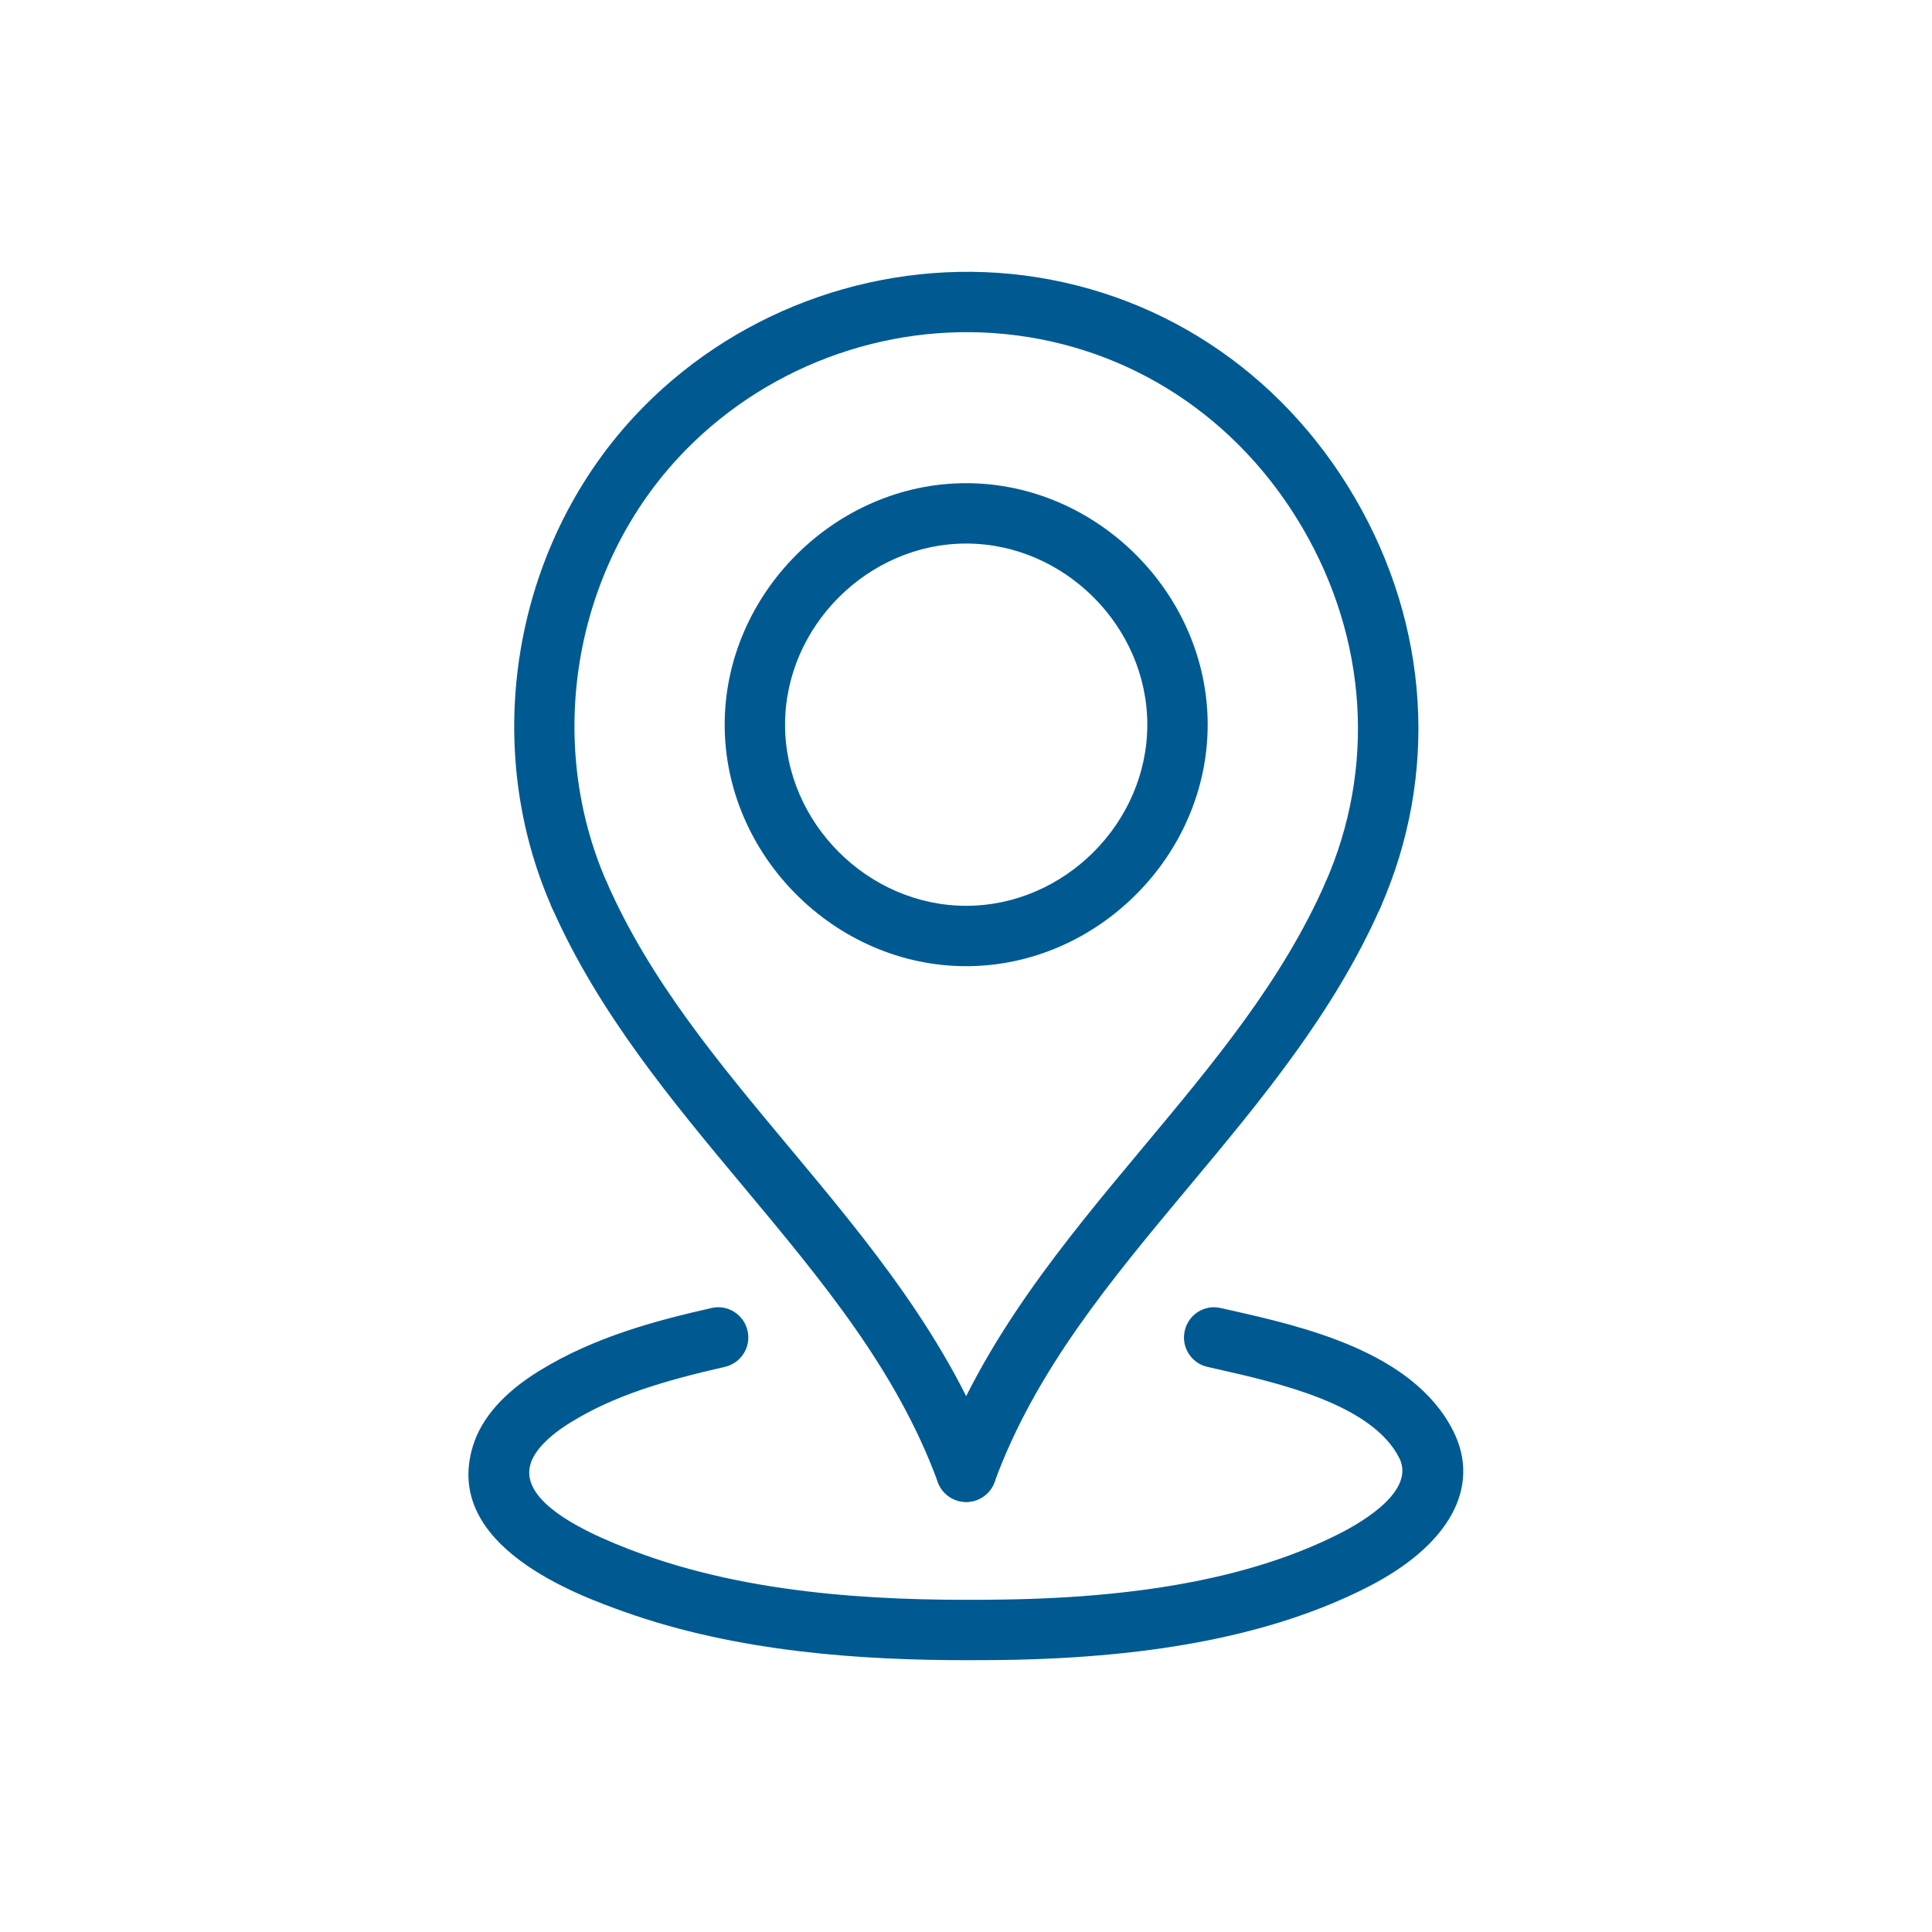
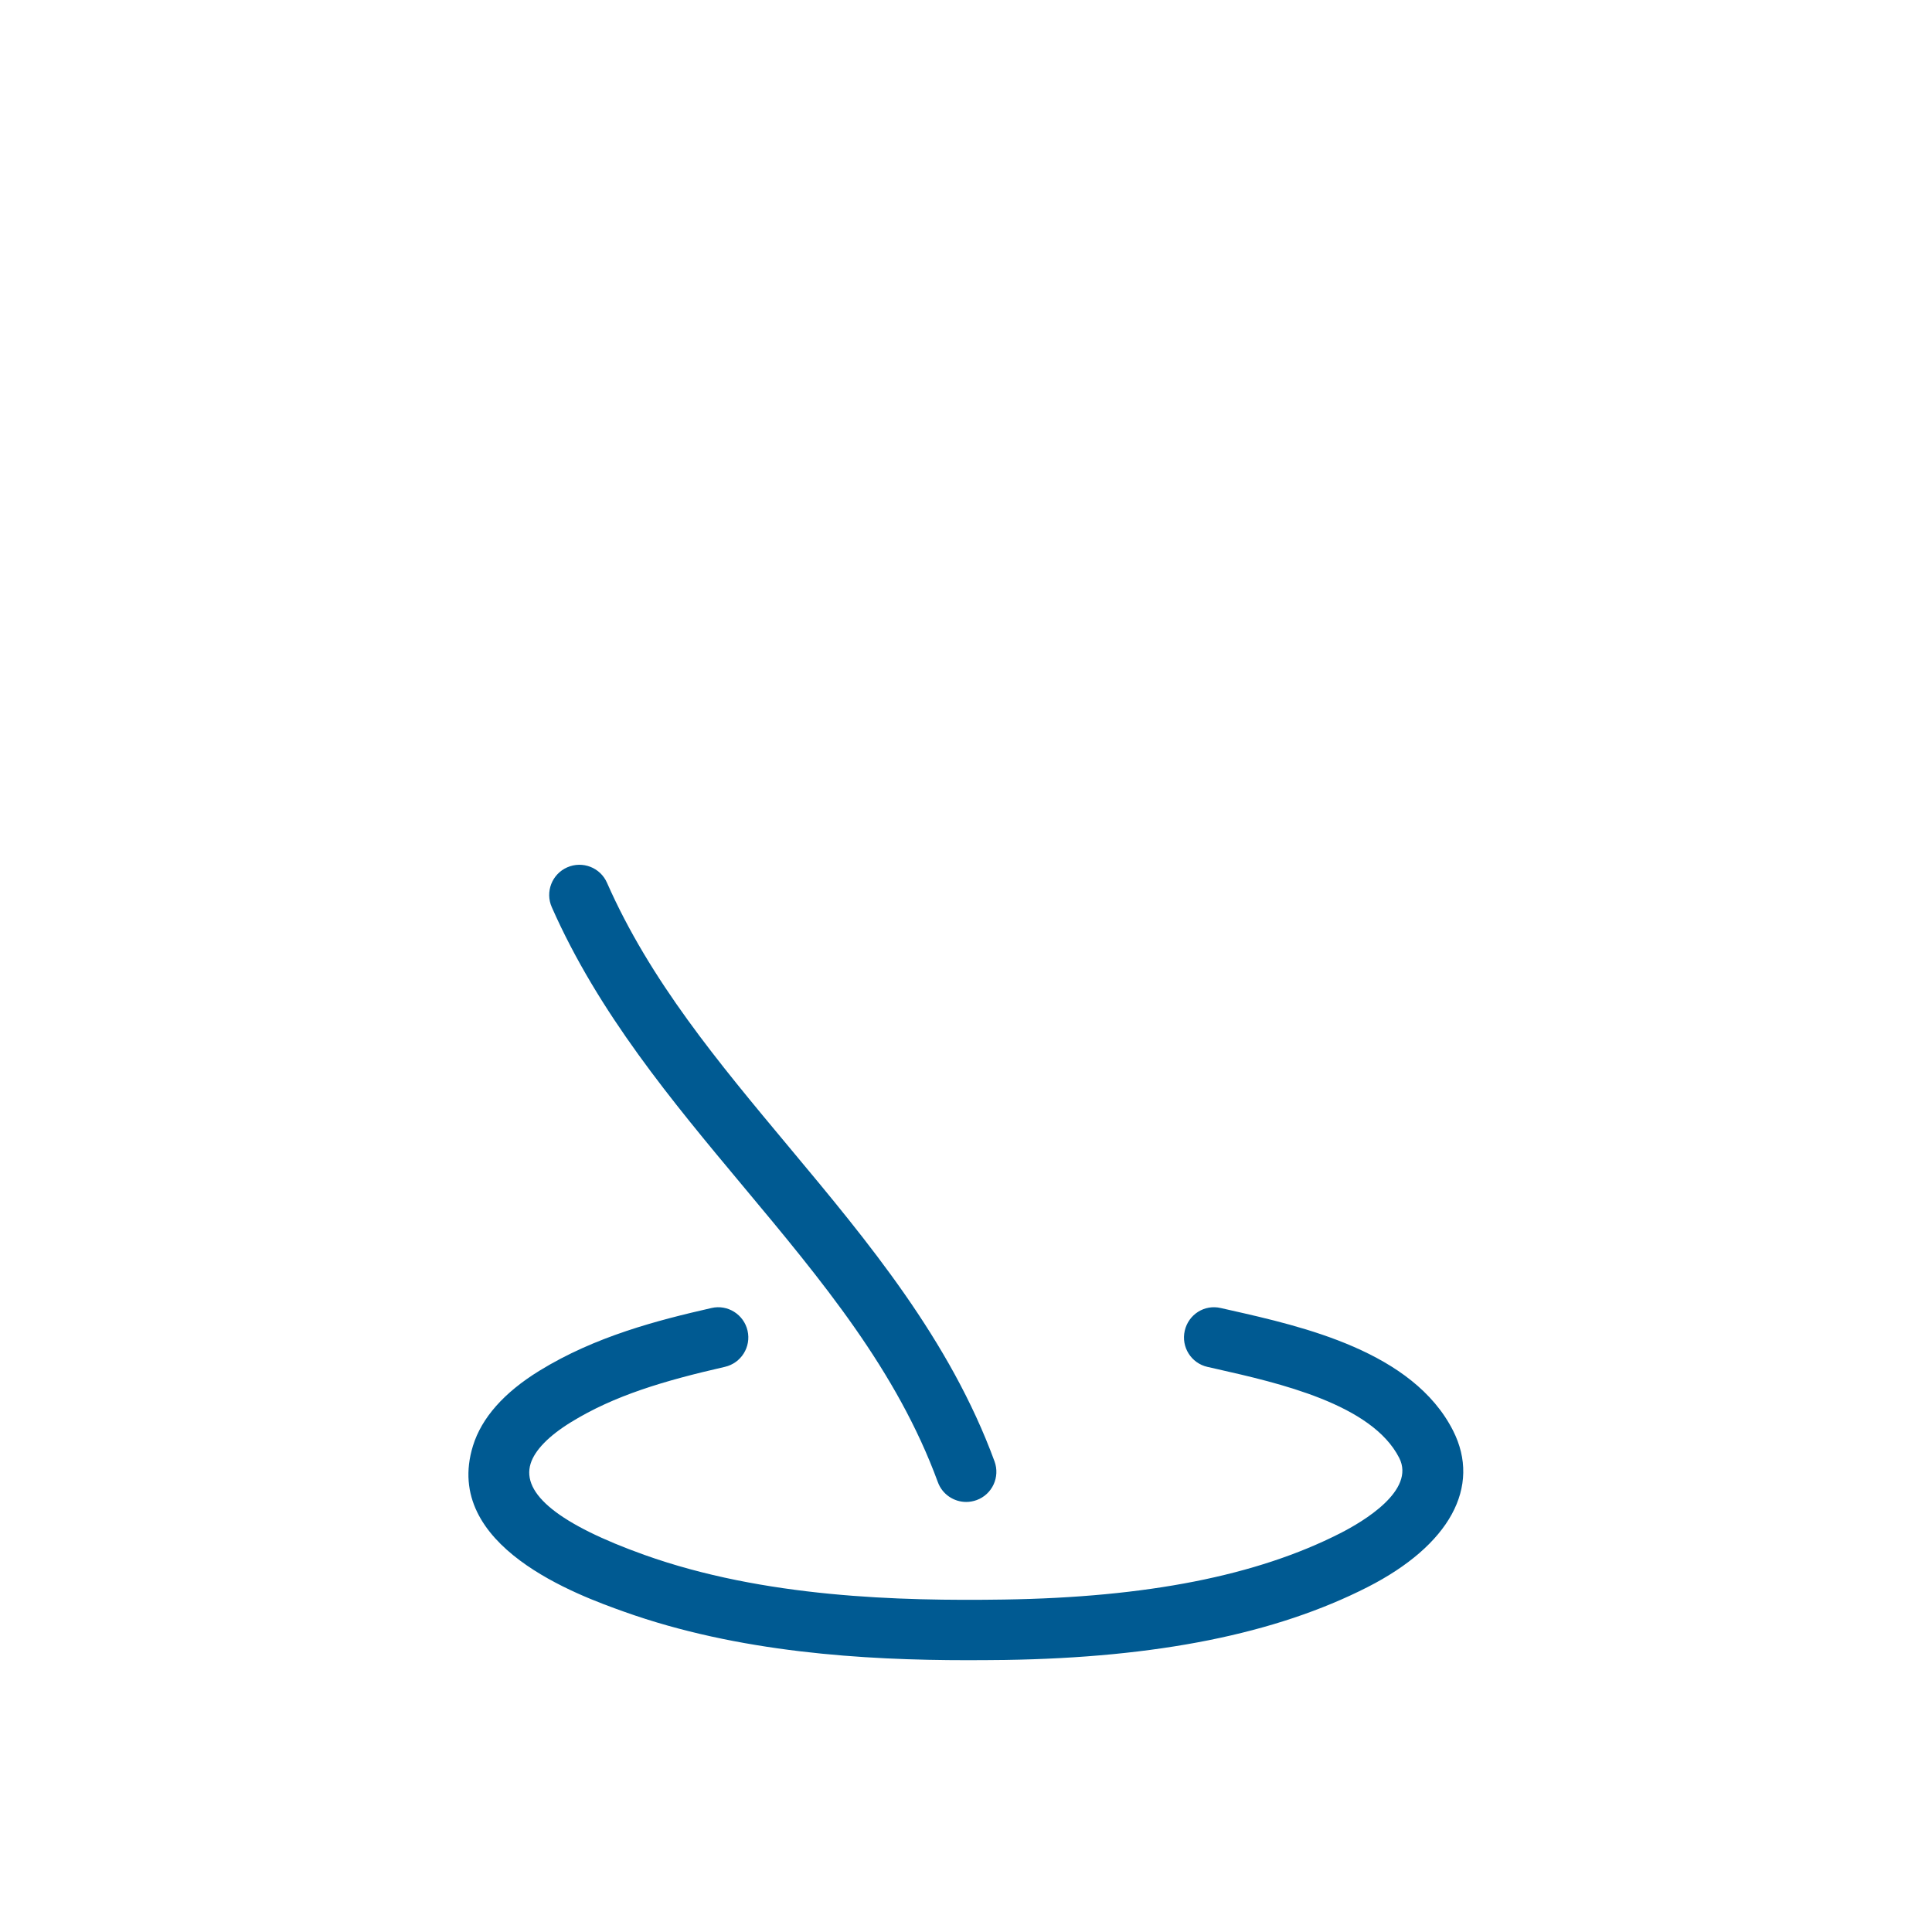
<svg xmlns="http://www.w3.org/2000/svg" width="512" height="512" x="0" y="0" viewBox="0 0 64 64" style="enable-background:new 0 0 512 512" xml:space="preserve" class="">
  <g>
    <g>
      <g id="LWPOLYLINE_37_">
        <g>
-           <path d="m32.006 49.754c-.407 0-.79-.251-.938-.655-1.358-3.701-3.833-6.666-6.453-9.805-2.357-2.824-4.794-5.743-6.337-9.244-.223-.506.007-1.096.512-1.318.508-.223 1.097.007 1.318.512 1.429 3.242 3.67 5.927 6.042 8.769 2.614 3.133 5.317 6.371 6.795 10.397.19.519-.075 1.094-.594 1.283-.115.041-.231.061-.345.061z" fill="#005a92" data-original="#000000" class="" />
+           <path d="m32.006 49.754c-.407 0-.79-.251-.938-.655-1.358-3.701-3.833-6.666-6.453-9.805-2.357-2.824-4.794-5.743-6.337-9.244-.223-.506.007-1.096.512-1.318.508-.223 1.097.007 1.318.512 1.429 3.242 3.67 5.927 6.042 8.769 2.614 3.133 5.317 6.371 6.795 10.397.19.519-.075 1.094-.594 1.283-.115.041-.231.061-.345.061" fill="#005a92" data-original="#000000" class="" />
        </g>
      </g>
      <g id="LWPOLYLINE_36_">
        <g>
-           <path d="m32.006 49.754c-.114 0-.23-.02-.345-.062-.519-.189-.784-.765-.594-1.283 1.478-4.026 4.181-7.265 6.795-10.397 2.372-2.842 4.613-5.526 6.042-8.769.223-.505.811-.734 1.318-.512.505.223.734.813.512 1.318-1.543 3.501-3.979 6.42-6.337 9.244-2.62 3.139-5.095 6.104-6.453 9.805-.148.405-.531.656-.938.656z" fill="#005a92" data-original="#000000" class="" />
-         </g>
+           </g>
      </g>
      <g id="CIRCLE_37_">
        <g>
-           <path d="m32.006 32.006c-4.337 0-8-3.663-8-8s3.663-8 8-8 8 3.663 8 8-3.663 8-8 8zm0-14c-3.252 0-6 2.748-6 6s2.748 6 6 6 6-2.748 6-6-2.748-6-6-6z" fill="#005a92" data-original="#000000" class="" />
-         </g>
+           </g>
      </g>
      <g id="ARC_203_">
        <g>
-           <path d="m44.818 30.646c-.134 0-.271-.027-.402-.085-.505-.223-.734-.813-.512-1.318 1.666-3.785 1.395-8.063-.746-11.738-2.141-3.674-5.728-6.02-9.843-6.437-4.029-.407-8.088 1.122-10.845 4.096-3.473 3.745-4.422 9.402-2.363 14.079.223.506-.007 1.096-.512 1.318-.511.224-1.097-.008-1.318-.512-2.376-5.396-1.28-11.925 2.727-16.245 3.182-3.431 7.865-5.19 12.513-4.727 4.76.482 8.903 3.188 11.369 7.42 2.467 4.233 2.776 9.173.849 13.552-.166.375-.532.597-.917.597z" fill="#005a92" data-original="#000000" class="" />
-         </g>
+           </g>
      </g>
      <g id="LWPOLYLINE_35_">
        <g>
          <path d="m32.052 54.996c-3.435 0-7.591-.253-11.381-1.607-1.493-.534-6.035-2.159-5.003-5.495.287-.927 1.027-1.764 2.2-2.486 1.852-1.14 3.913-1.671 5.699-2.078.535-.126 1.074.212 1.197.752.123.538-.214 1.074-.752 1.197-2.023.462-3.664.95-5.096 1.832-.738.454-1.201.93-1.339 1.375-.309.999.958 2.016 3.767 3.021 3.955 1.414 8.451 1.532 11.915 1.48 4.732-.072 8.374-.79 11.133-2.194.771-.392 2.506-1.421 1.959-2.498-.906-1.784-3.997-2.482-6.043-2.945l-.31-.07c-.538-.122-.875-.658-.752-1.197.122-.537.652-.881 1.197-.752l.305.069c2.411.544 6.055 1.368 7.386 3.99.945 1.863-.114 3.802-2.836 5.187-3.036 1.545-6.964 2.334-12.008 2.411-.399.004-.813.008-1.238.008z" fill="#005a92" data-original="#000000" class="" />
        </g>
      </g>
    </g>
  </g>
</svg>